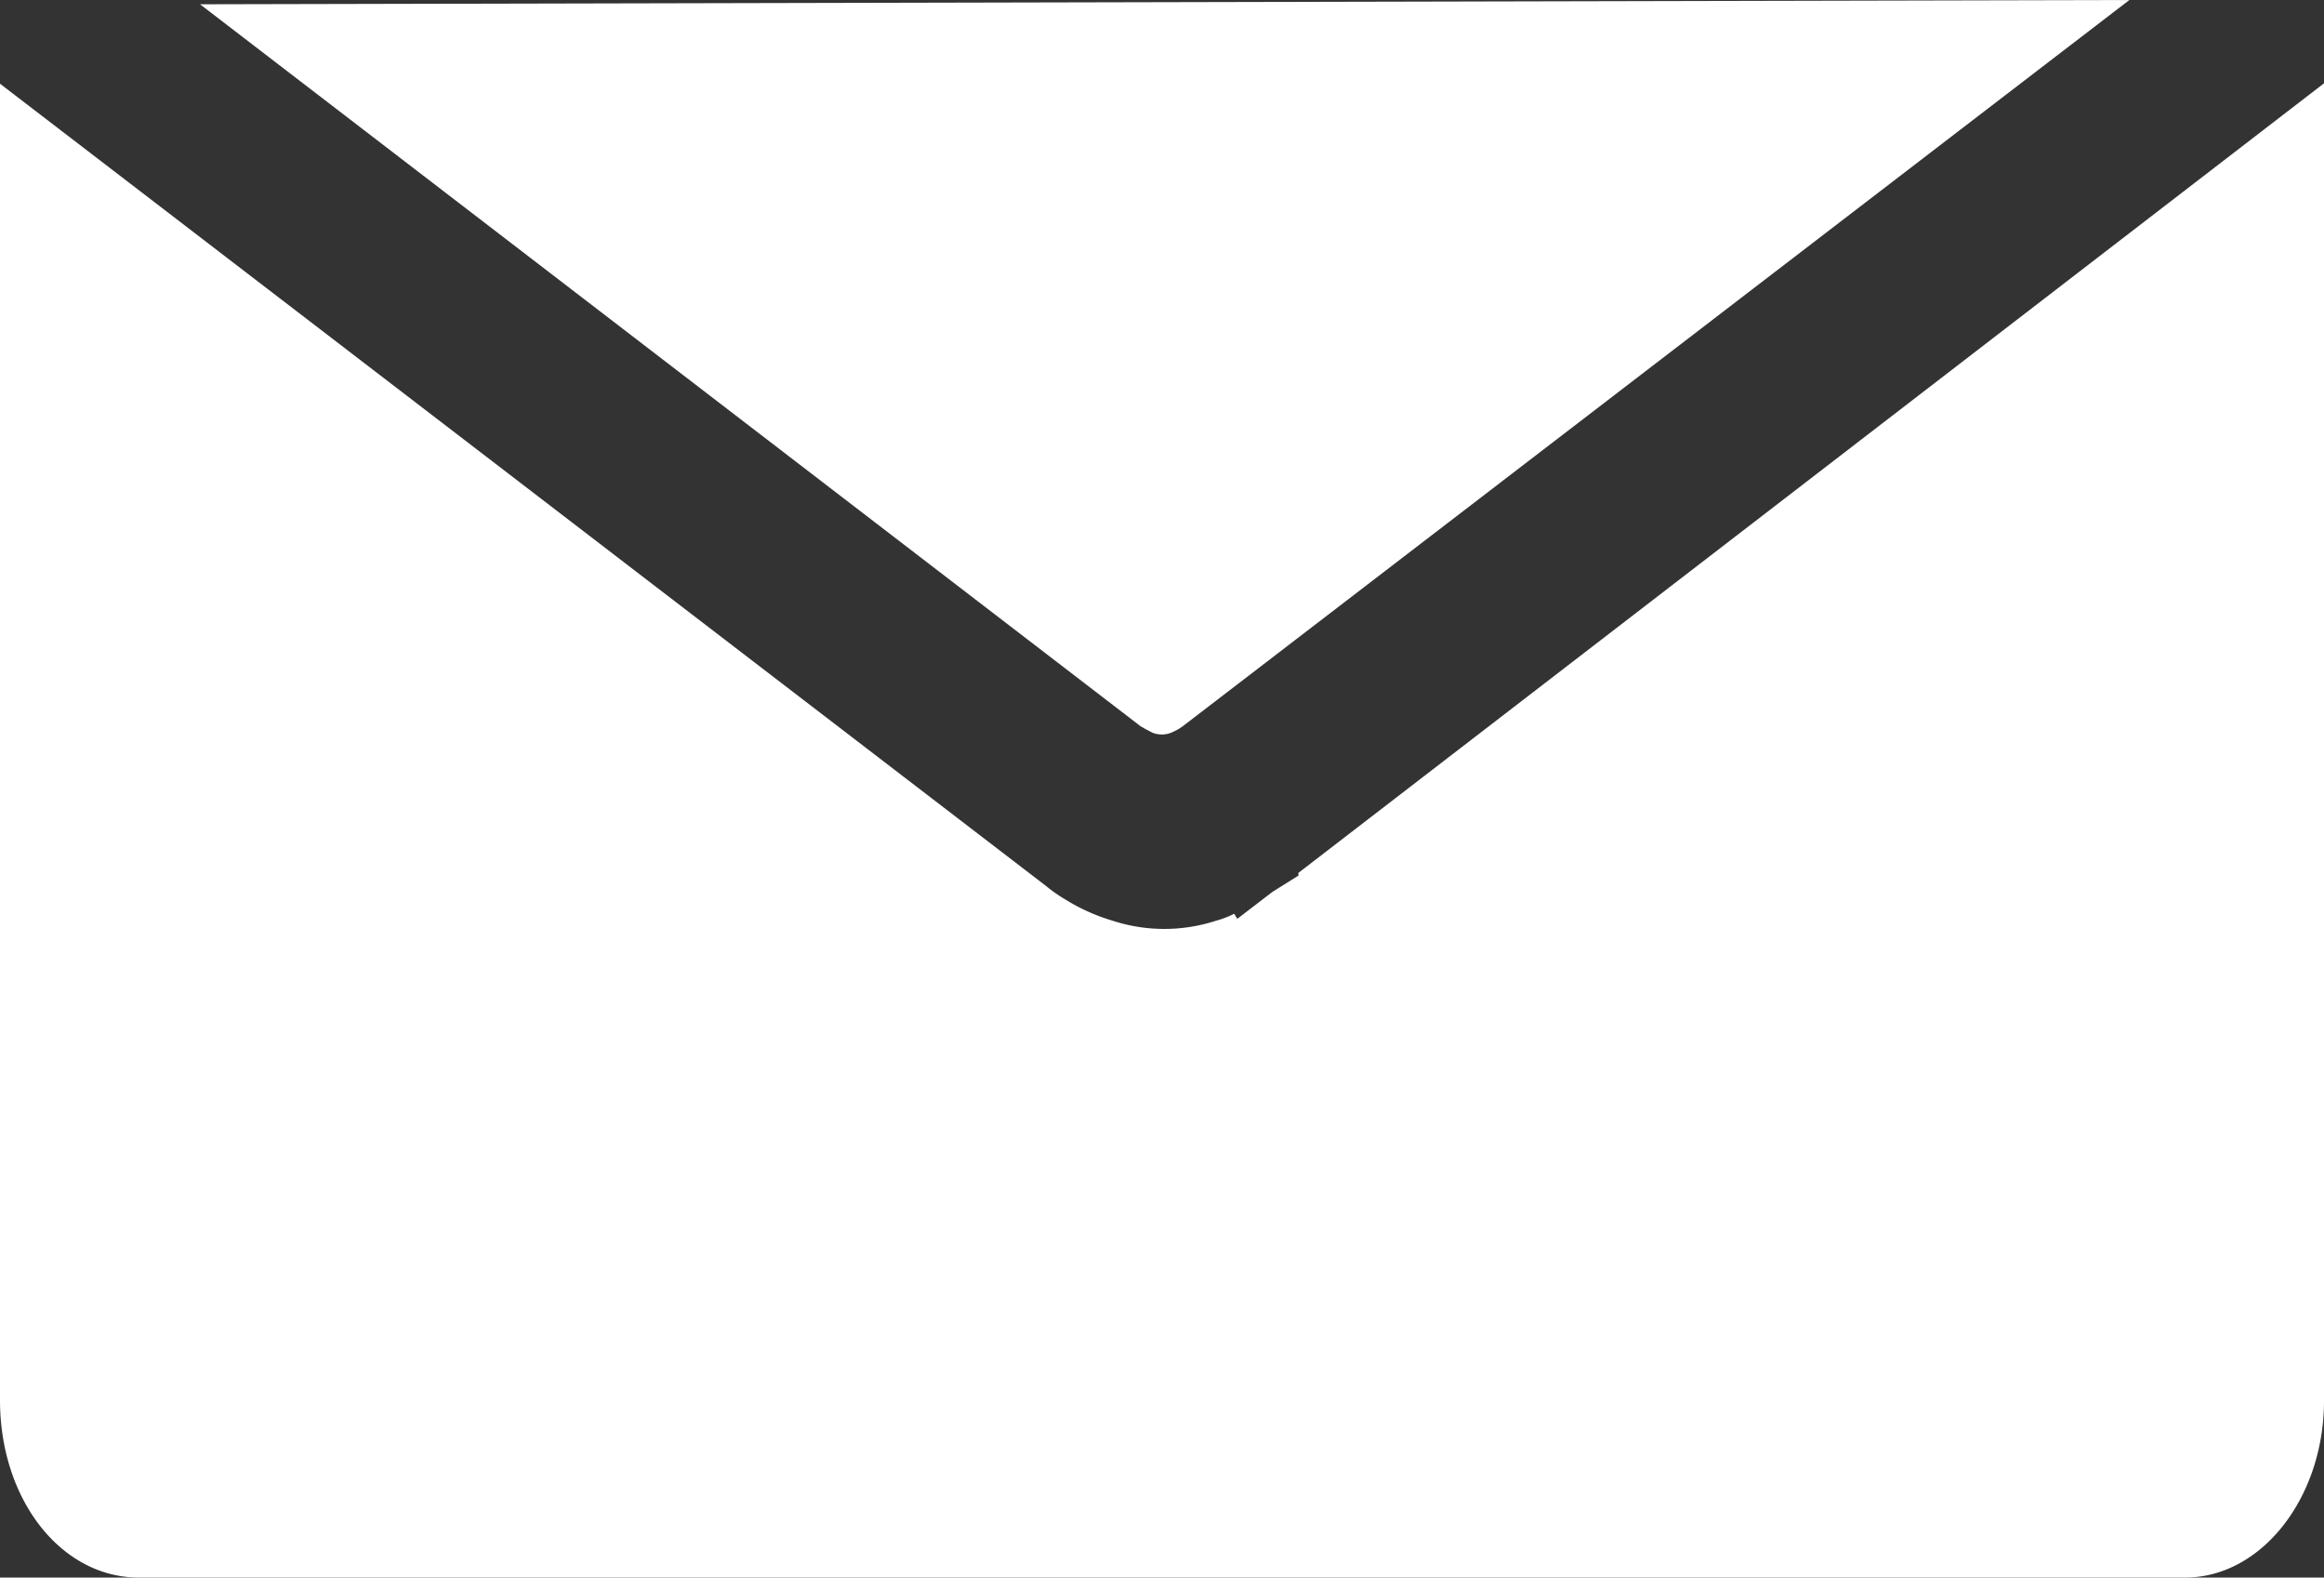
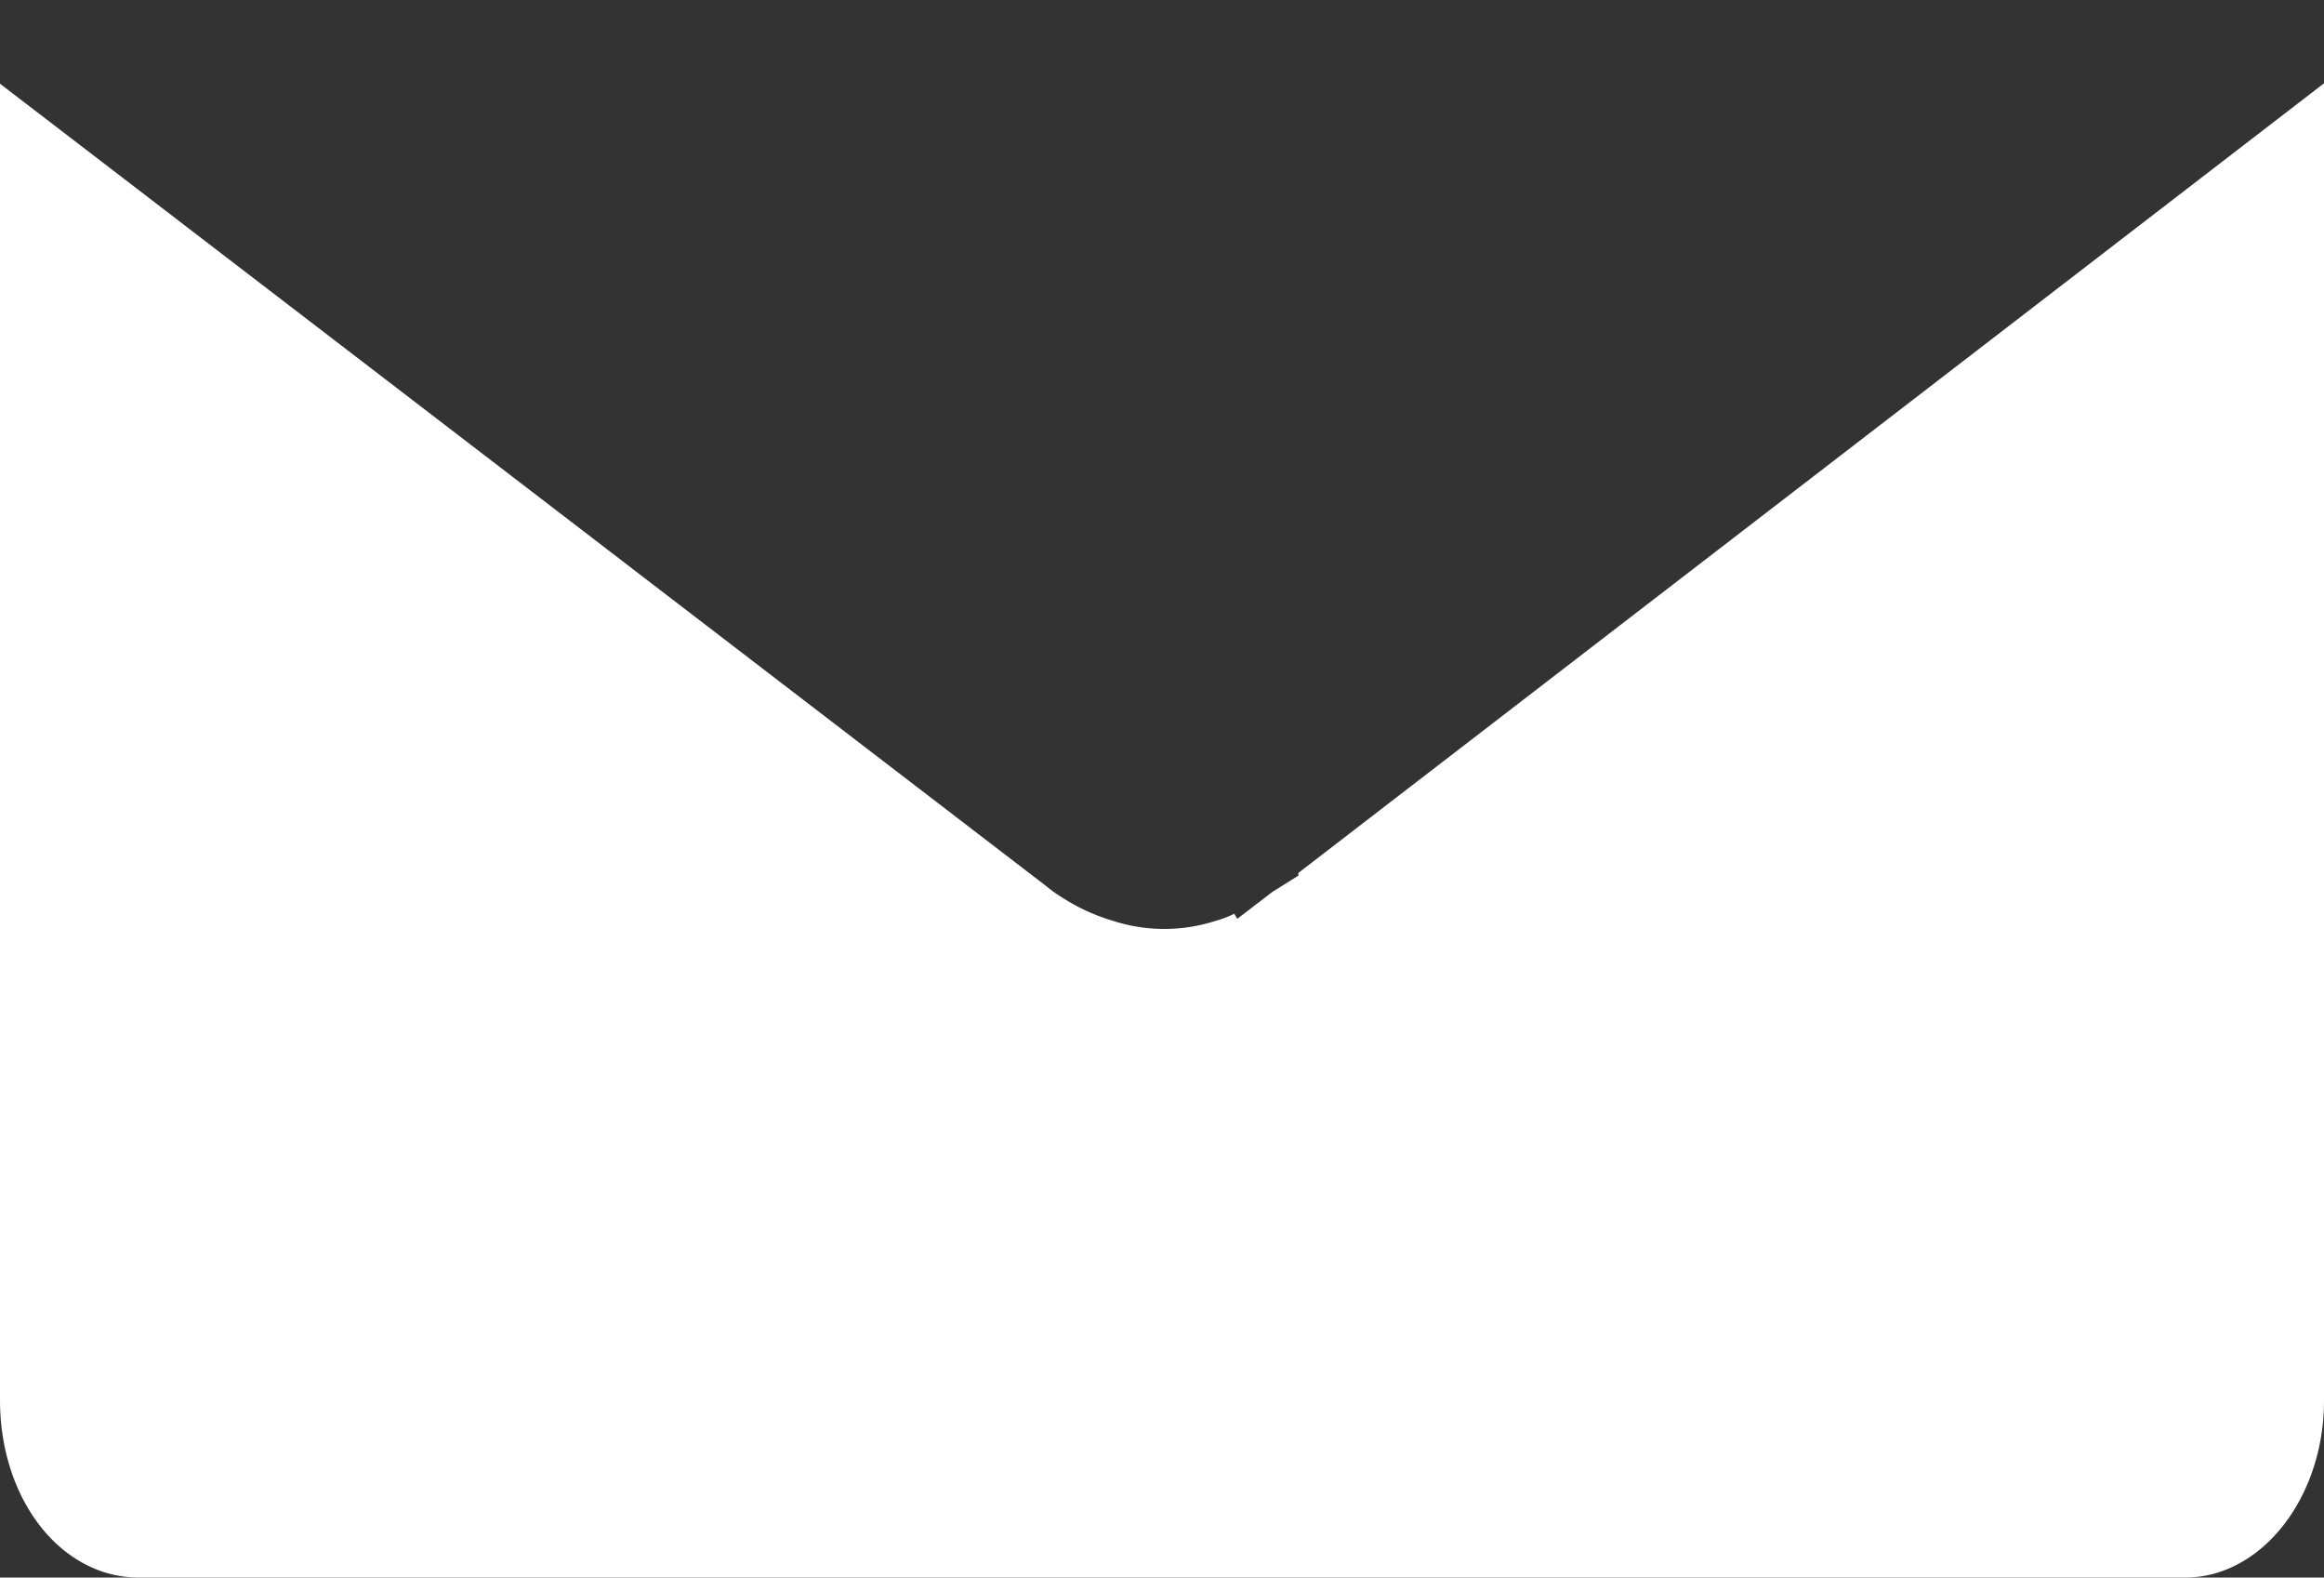
<svg xmlns="http://www.w3.org/2000/svg" viewBox="0 0 59.71 40.52">
  <rect x="0" y="0" width="59.71" height="40.52" fill="#333333" stroke="none" />
  <defs>
    <style>.cls-1{fill:#fff;}</style>
  </defs>
  <g id="Calque_2" data-name="Calque 2">
    <g id="Calque_1-2" data-name="Calque 1">
      <path class="cls-1" d="M56.14,40.52H3.57c-2,0-3.57-2-3.57-4.56V2.15L26.88,22.76a3.77,3.77,0,0,0,.47.33,5,5,0,0,0,1.24.56,4.29,4.29,0,0,0,2.65,0,2.5,2.5,0,0,0,.47-.18l.08.13.9-.69.67-.42,0-.07L59.71,2.14V36C59.7,38.48,58.1,40.52,56.14,40.52Z" />
-       <path class="cls-1" d="M29.3,18.65l.12.07.19.1a.66.66,0,0,0,.48,0,1.76,1.76,0,0,0,.2-.1l.09-.06L54.71,0,5.14.11Z" />
    </g>
  </g>
</svg>